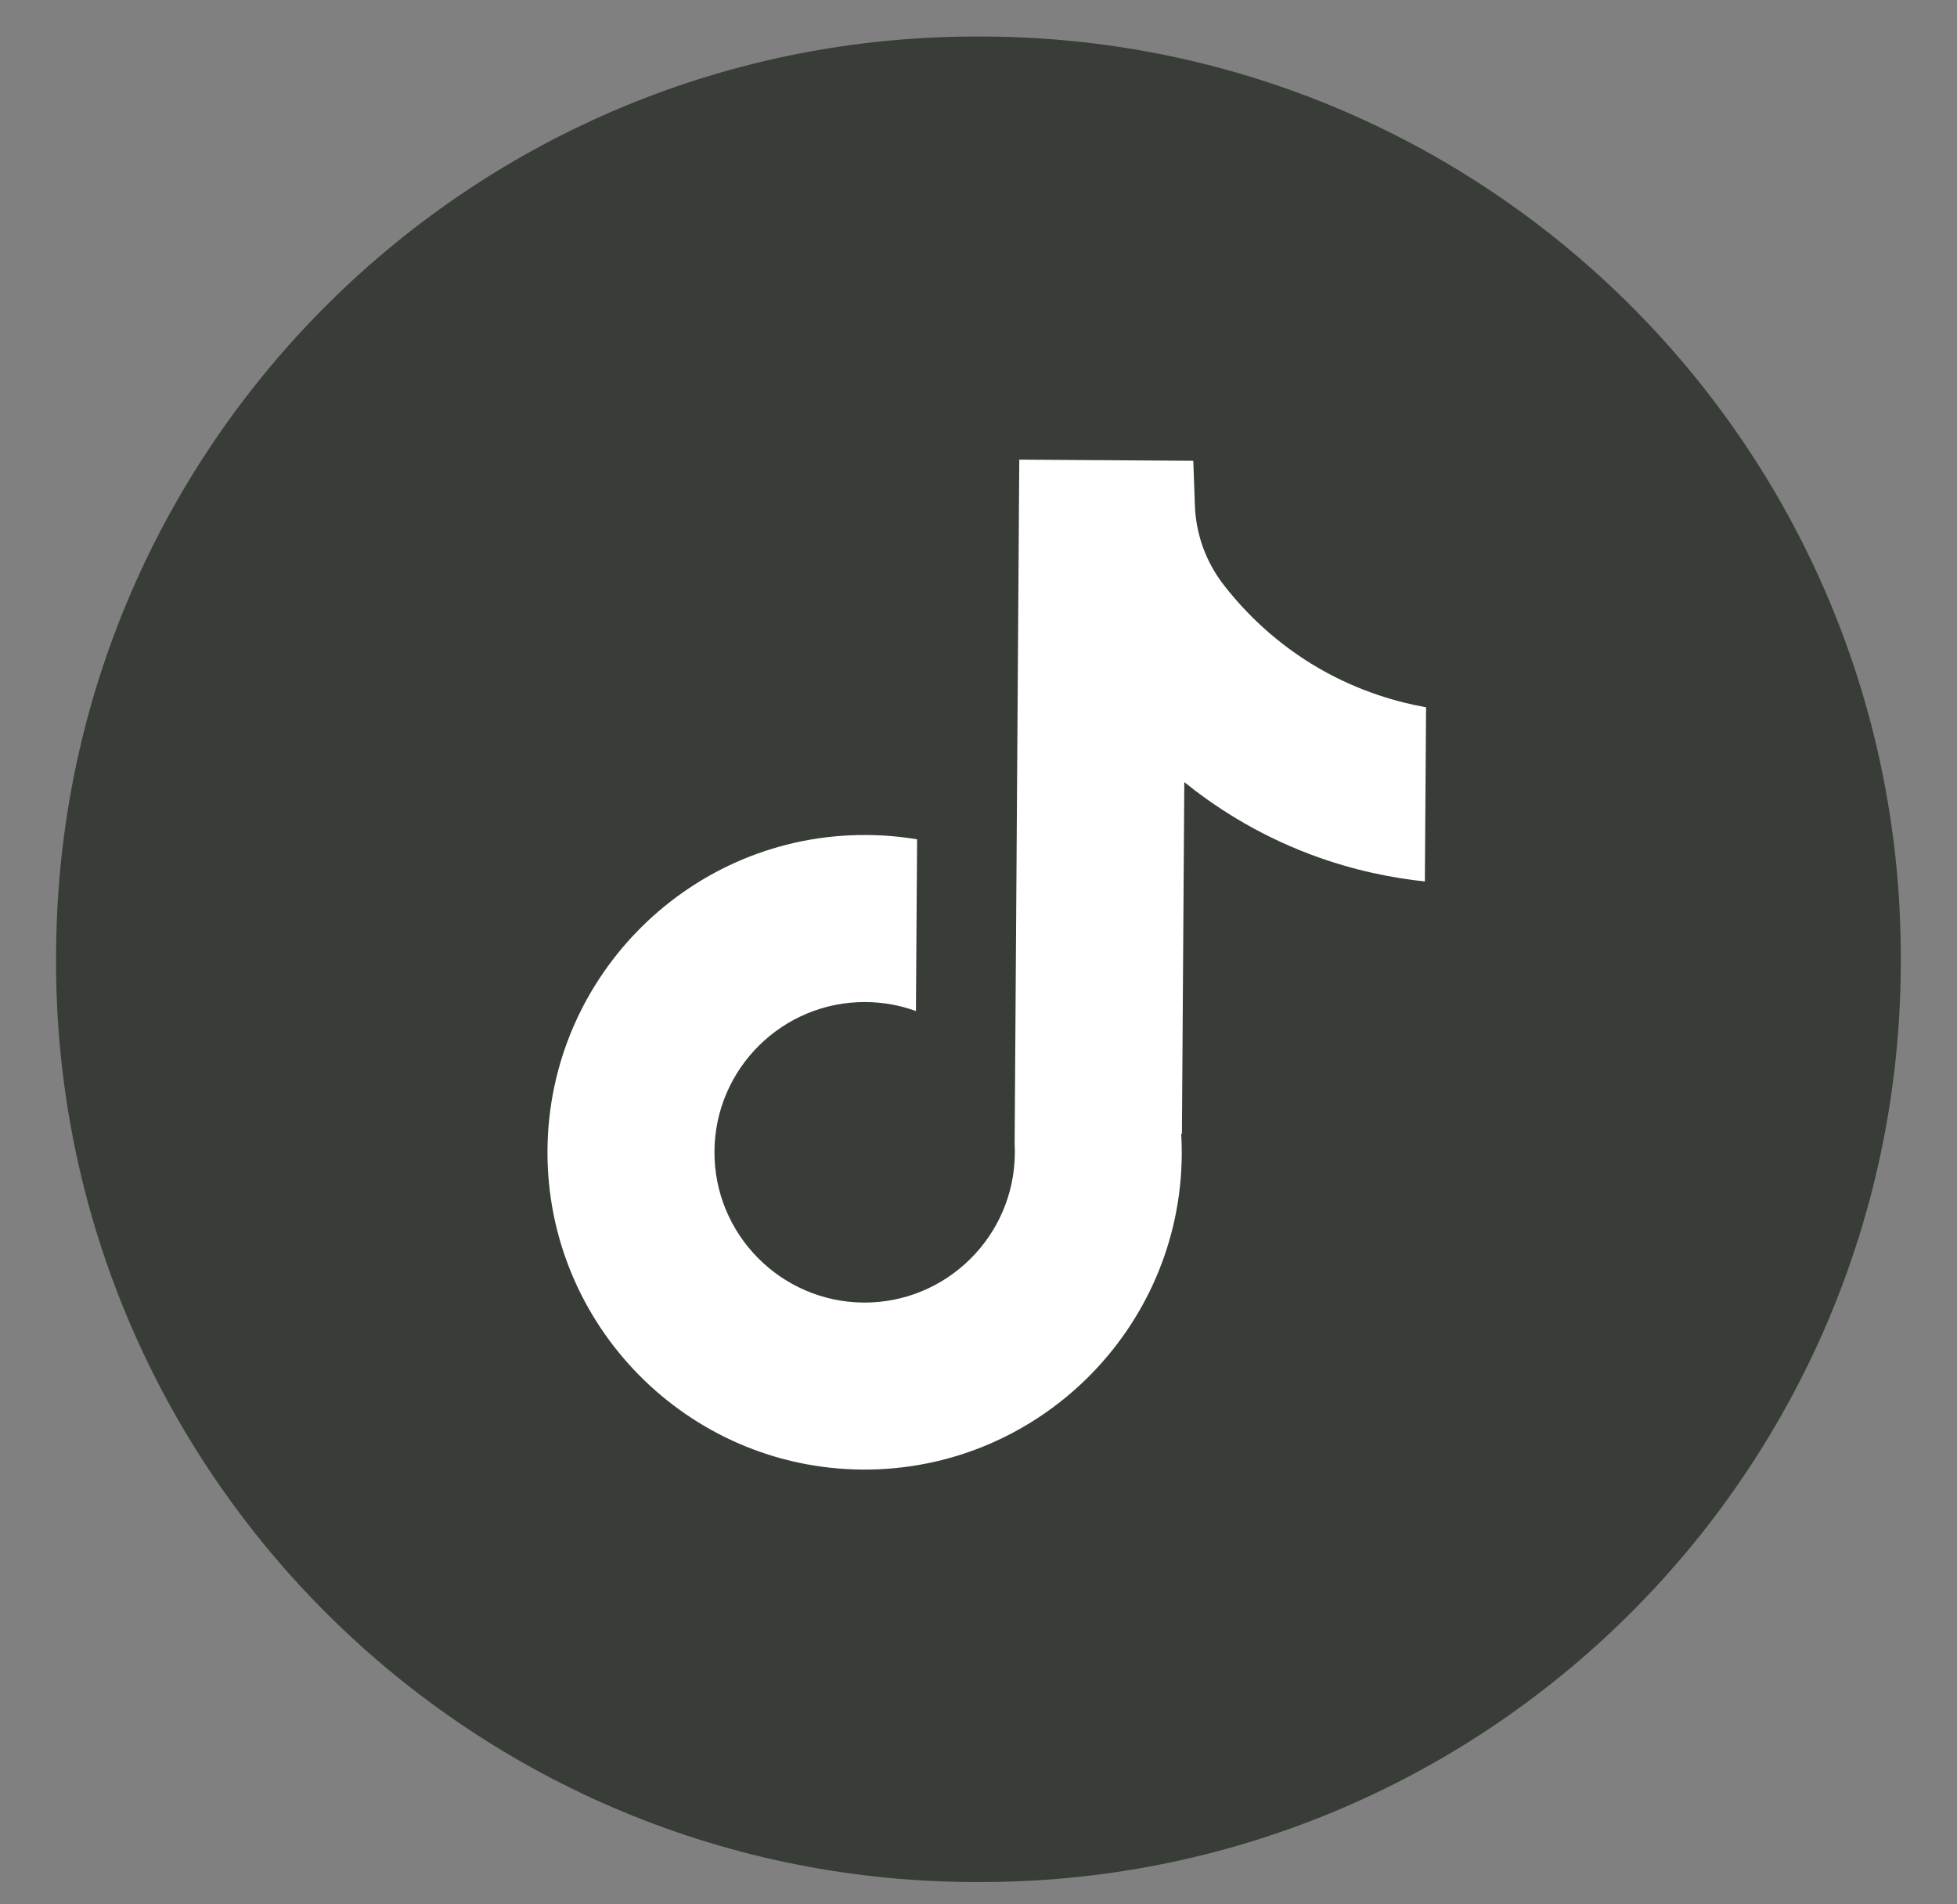
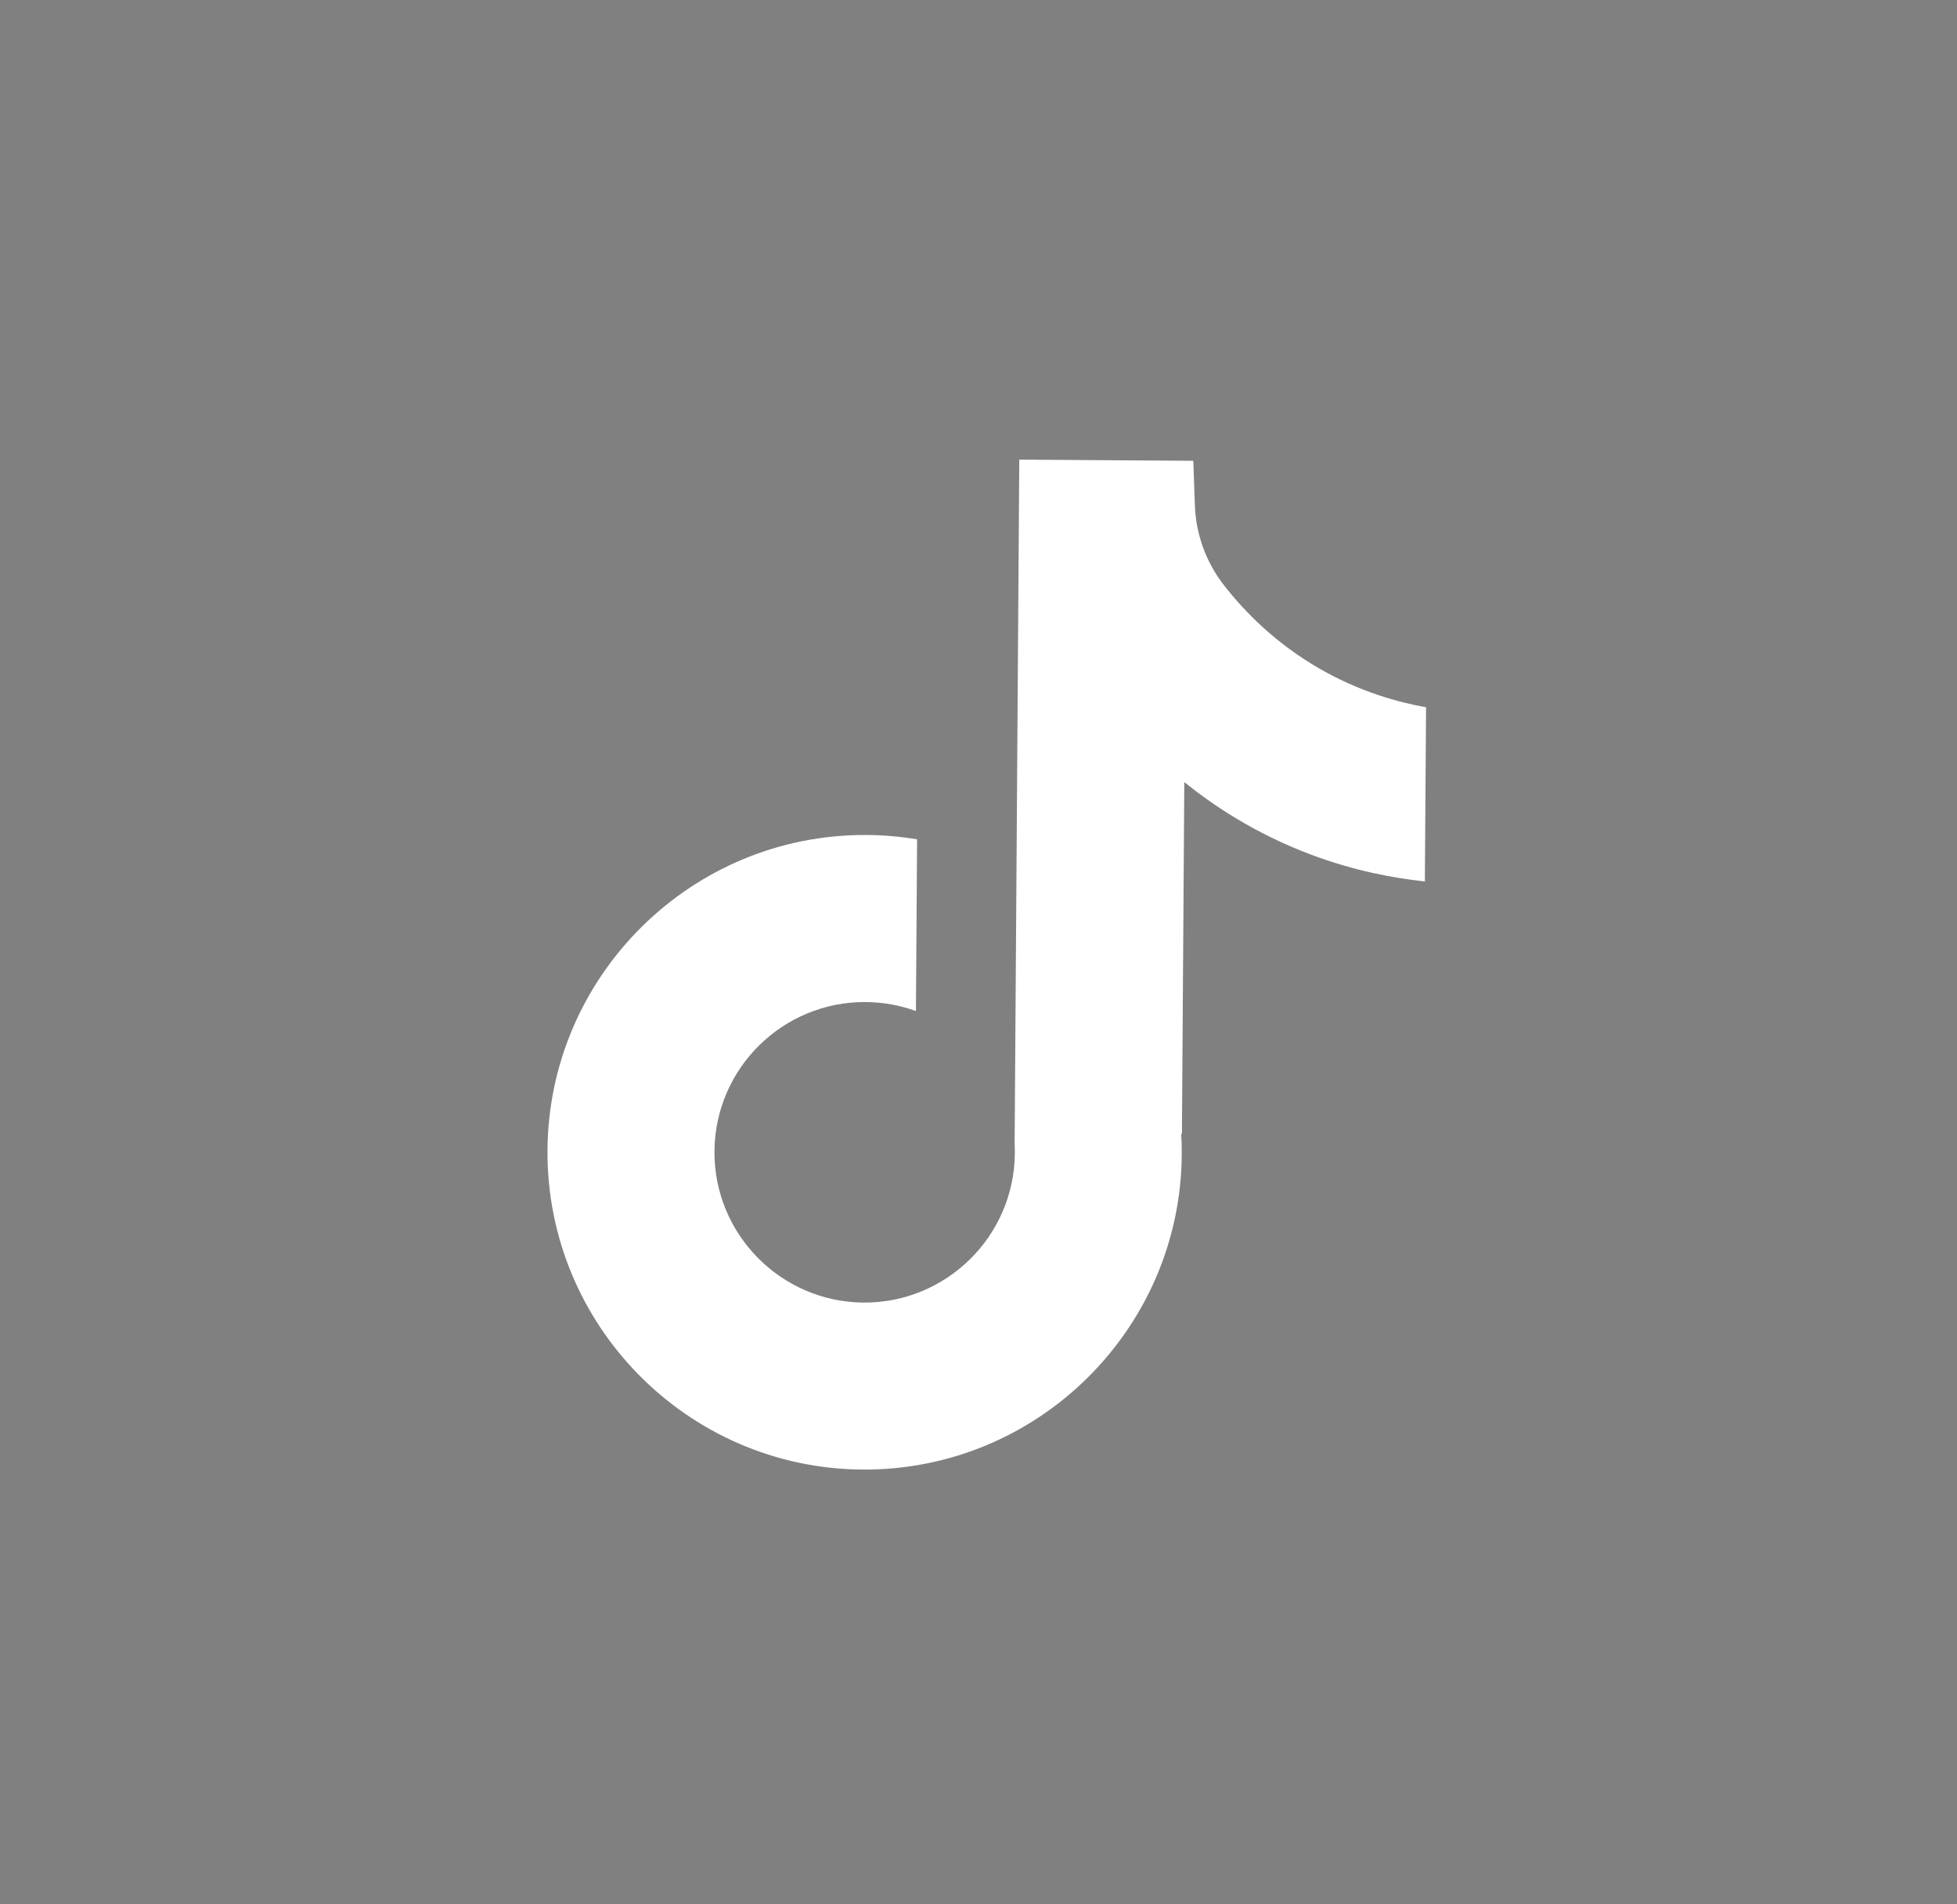
<svg xmlns="http://www.w3.org/2000/svg" width="37" height="36" viewBox="0 0 37 36" fill="none">
  <rect x="0" y="0" width="37" height="36" fill="#808080" stroke="none" />
-   <path d="M18.656 0.691L18.577 0.691C8.968 0.626 1.126 8.365 1.061 17.977L1.06 18.056C0.995 27.668 8.732 35.513 18.341 35.578L18.421 35.578C28.03 35.643 35.872 27.904 35.937 18.292L35.937 18.212C36.002 8.6 28.265 0.756 18.656 0.691Z" fill="#383D38" />
  <path d="M26.962 13.368L26.939 16.663C26.364 16.602 25.617 16.467 24.792 16.158C23.715 15.755 22.915 15.208 22.391 14.785L22.346 21.442L22.332 21.422C22.34 21.554 22.344 21.688 22.343 21.824C22.321 25.13 19.613 27.803 16.307 27.781C13 27.759 10.329 25.049 10.351 21.743C10.374 18.437 13.081 15.762 16.388 15.785C16.712 15.787 17.029 15.815 17.339 15.867L17.317 19.113C17.02 19.005 16.7 18.945 16.366 18.943C14.801 18.932 13.518 20.197 13.508 21.764C13.497 23.331 14.763 24.613 16.328 24.624C17.893 24.634 19.176 23.368 19.187 21.803C19.187 21.744 19.187 21.685 19.183 21.627L19.271 8.689L22.561 8.711C22.572 8.99 22.581 9.271 22.591 9.55C22.609 10.099 22.801 10.627 23.139 11.061C23.535 11.571 24.122 12.164 24.947 12.64C25.72 13.084 26.447 13.278 26.962 13.371L26.962 13.368Z" fill="white" />
</svg>